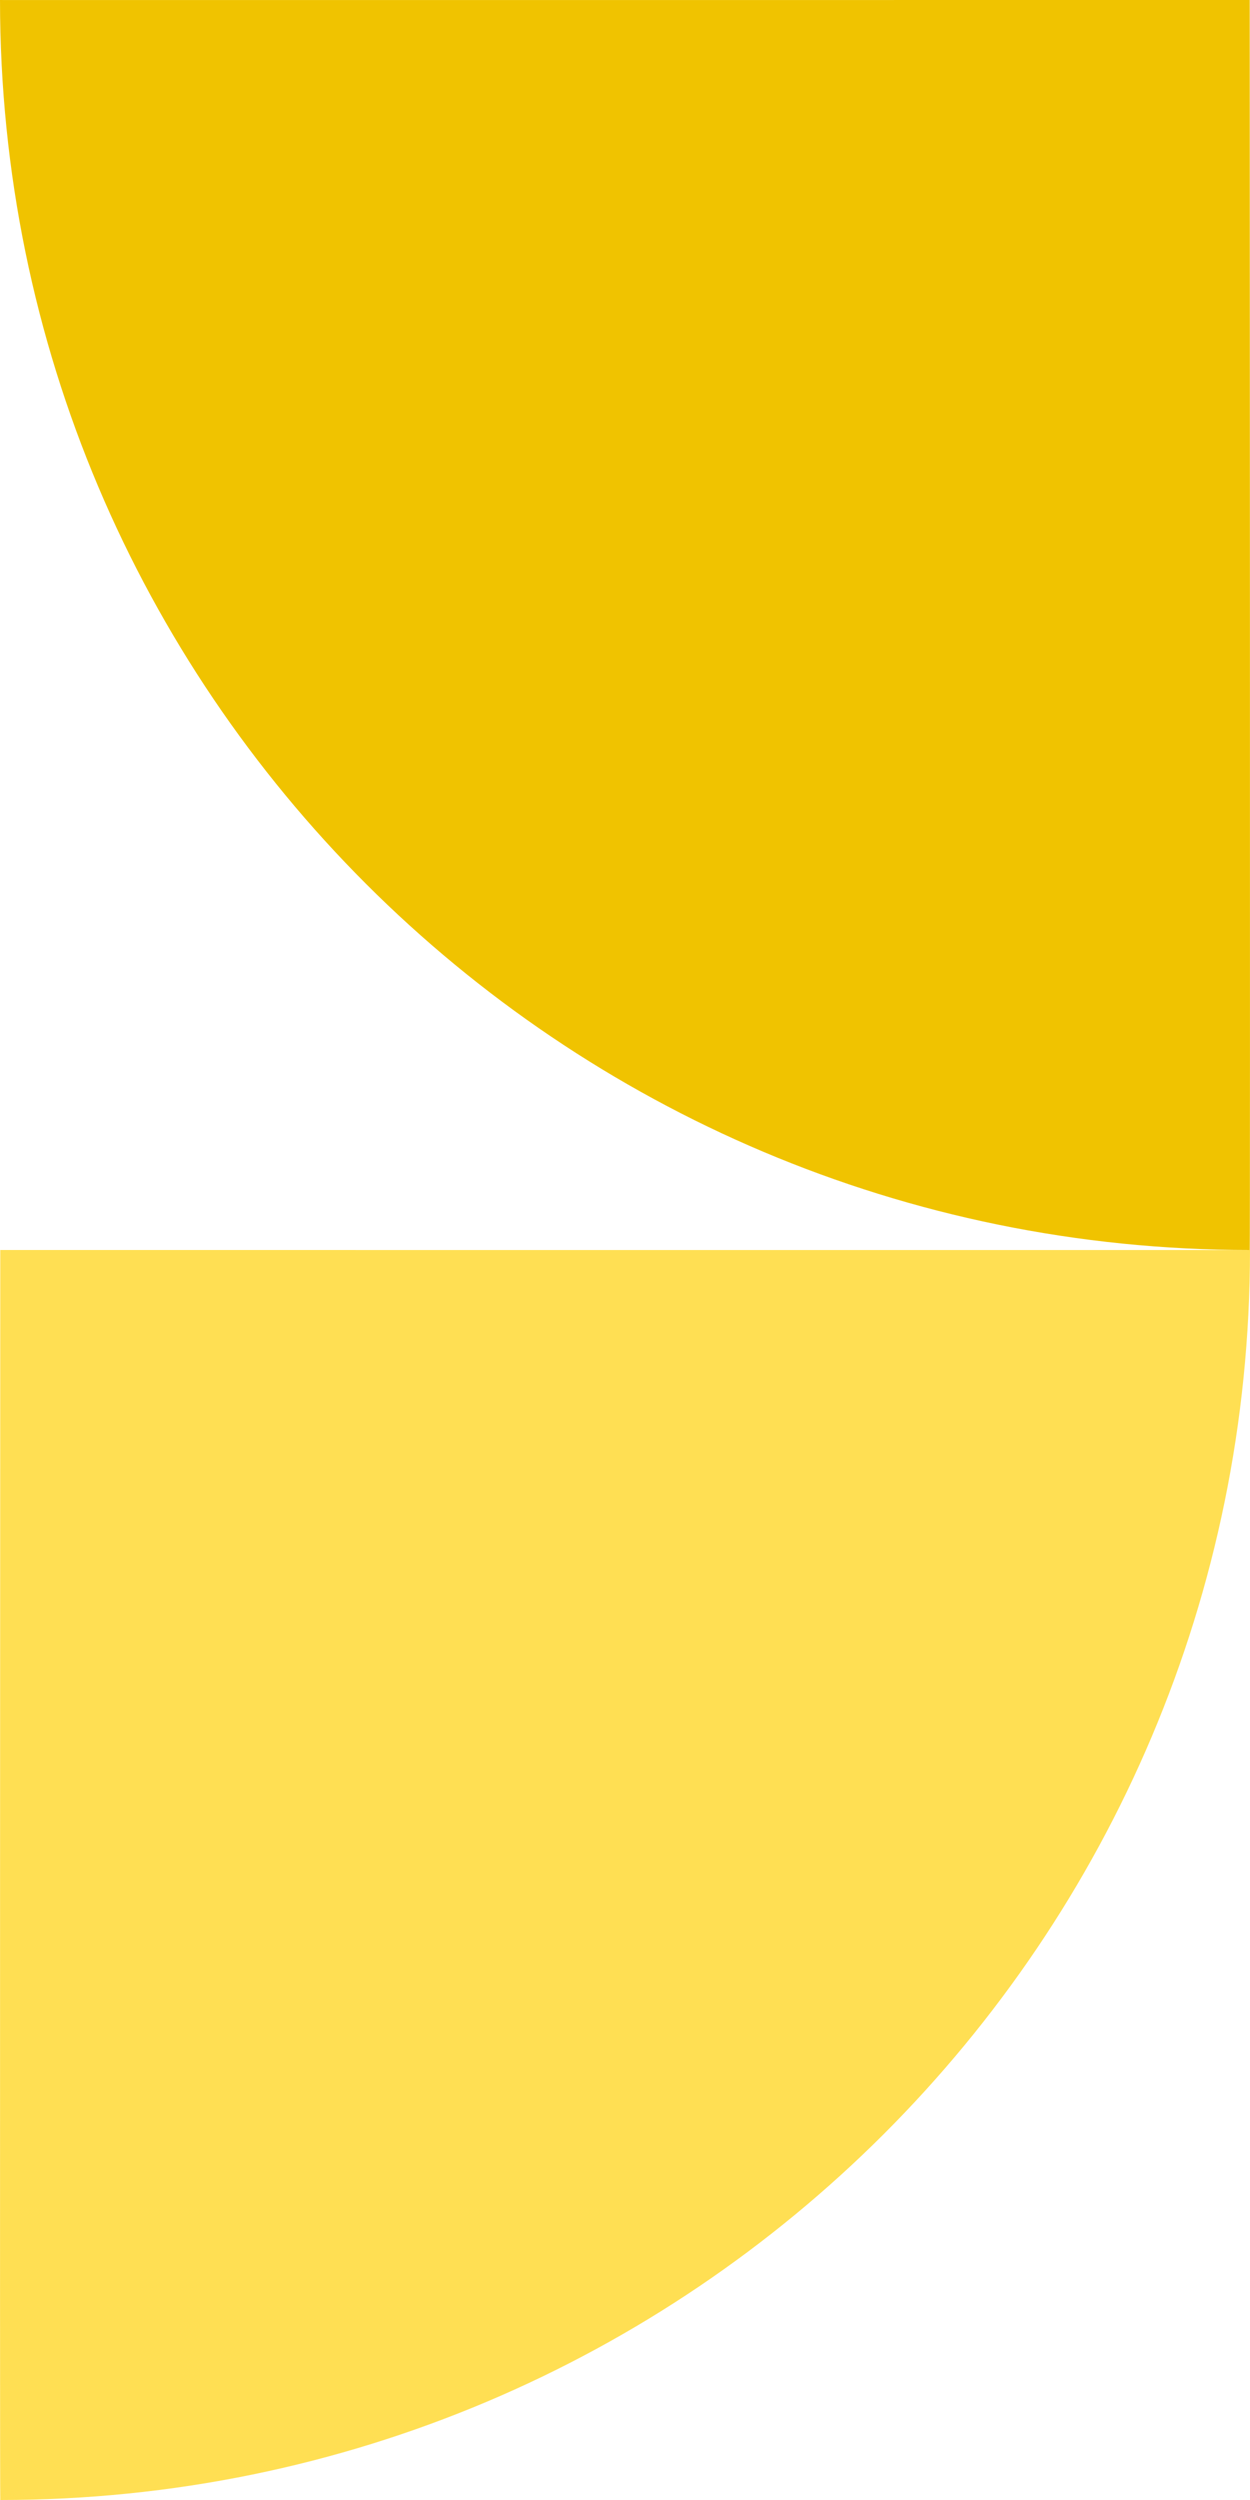
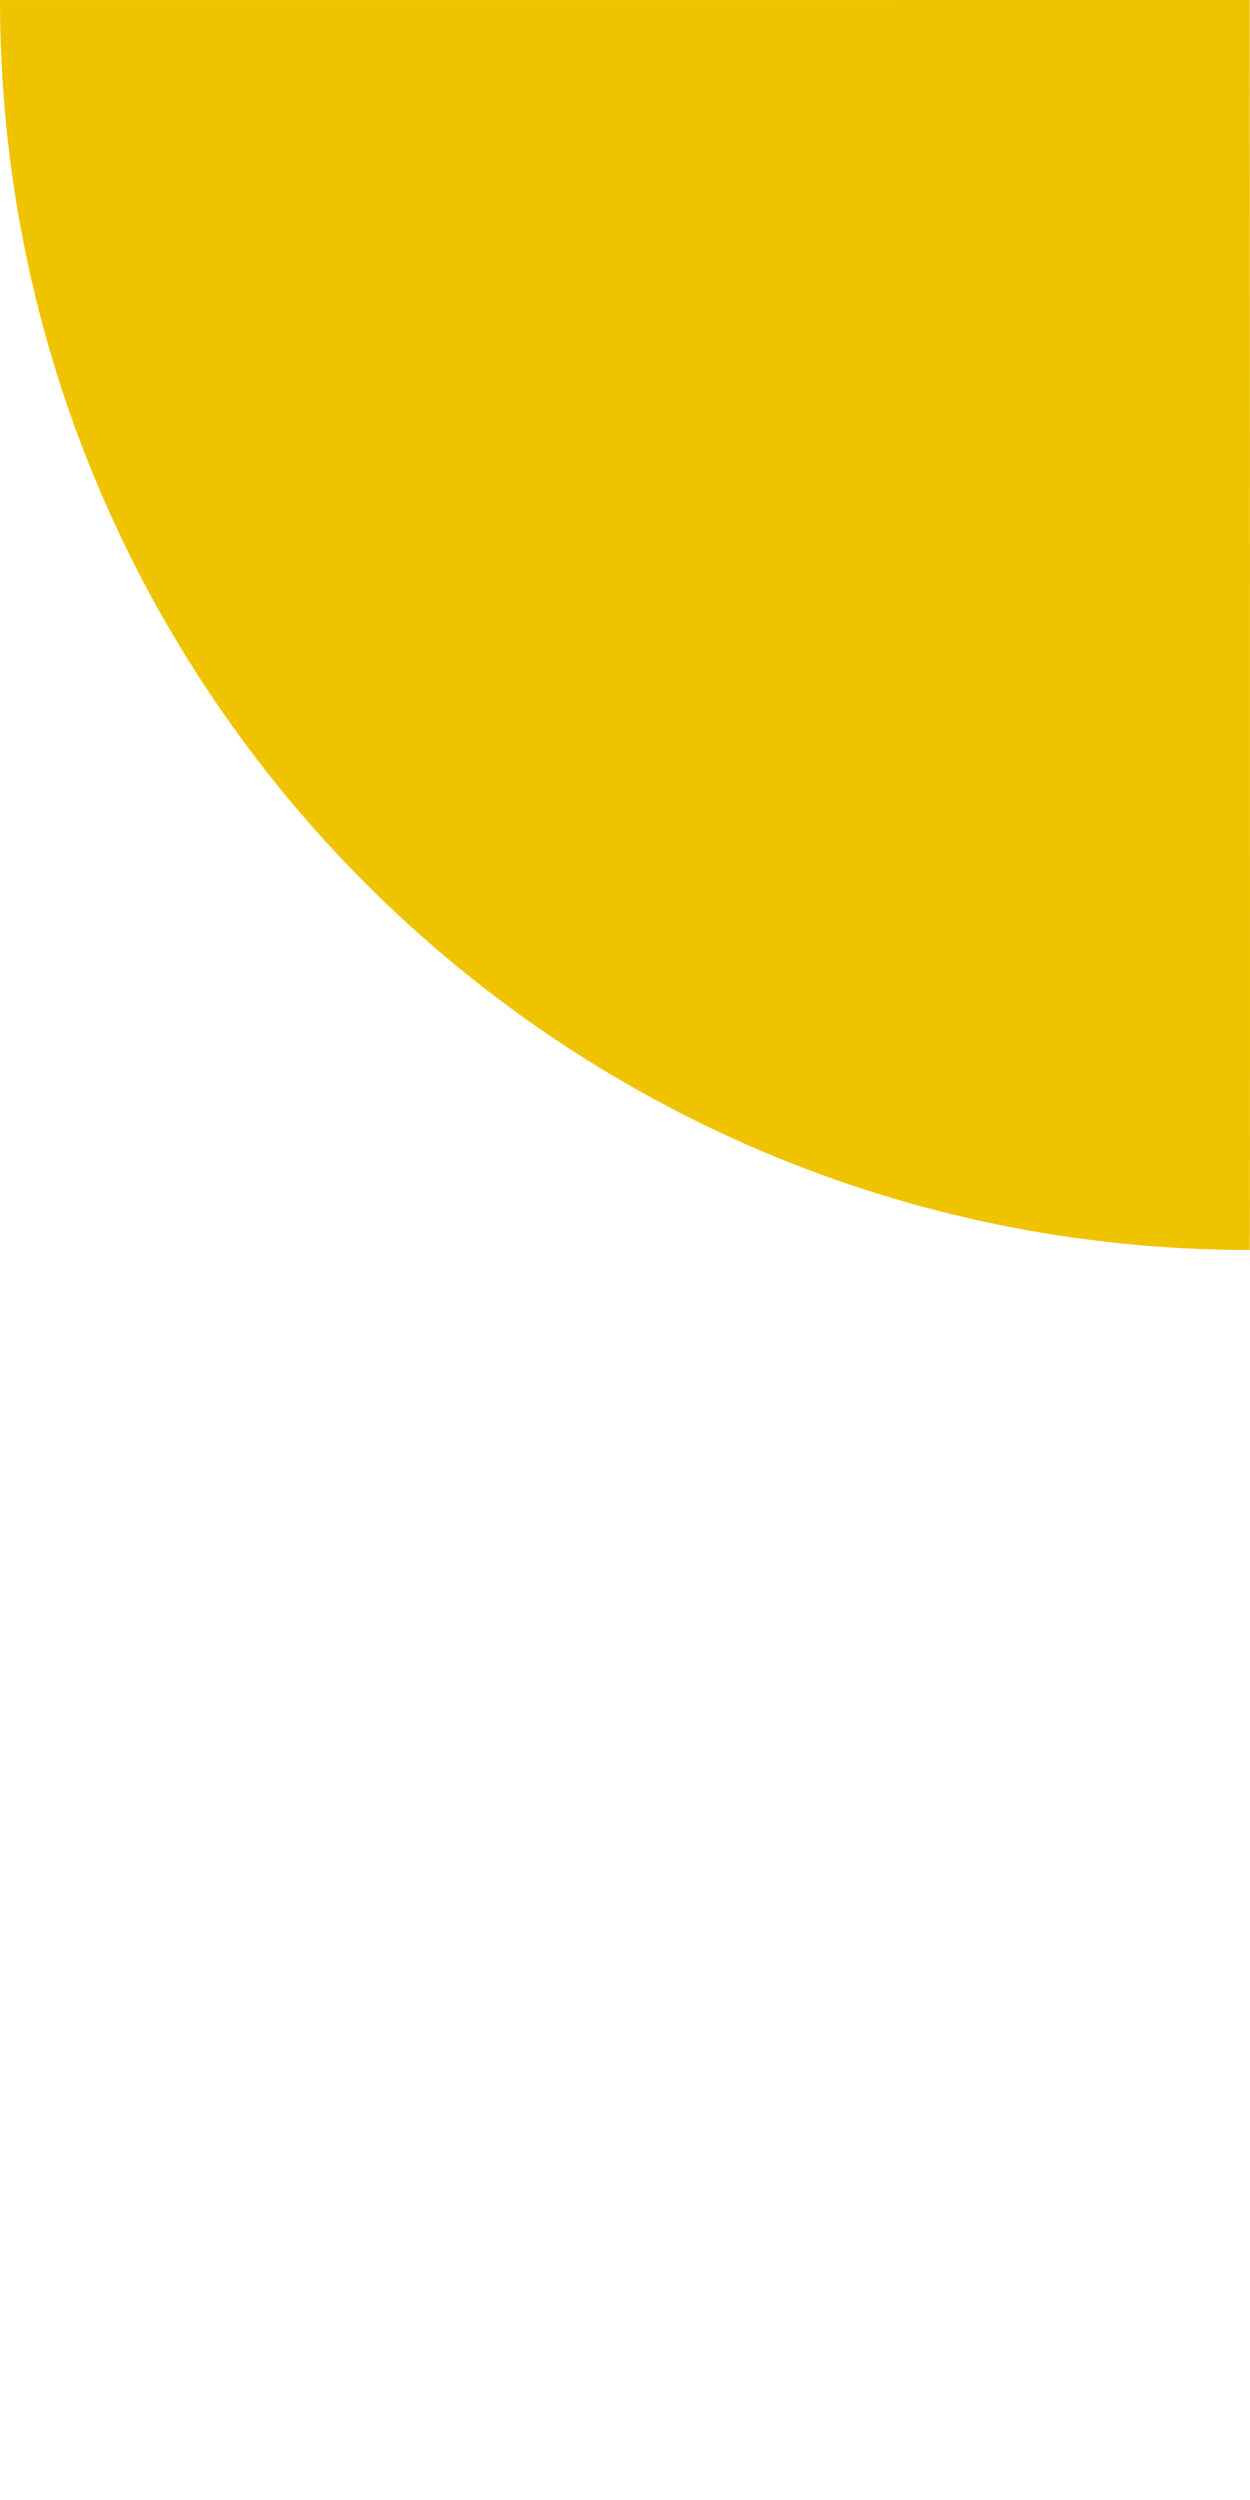
<svg xmlns="http://www.w3.org/2000/svg" width="152" height="304" fill="none">
-   <path fill-rule="evenodd" clip-rule="evenodd" d="M151.999 152.002C152.06 152.009.035 152 .035 152s-.07 152.038 0 152c83.927 0 151.964-68.052 151.964-151.998z" fill="#FFDF53" />
  <path fill-rule="evenodd" clip-rule="evenodd" d="M0 .002C-.06.009 151.966 0 151.966 0s.07 152.038.001 152C68.038 152 .001 83.948.001.002z" fill="#F0C300" />
</svg>